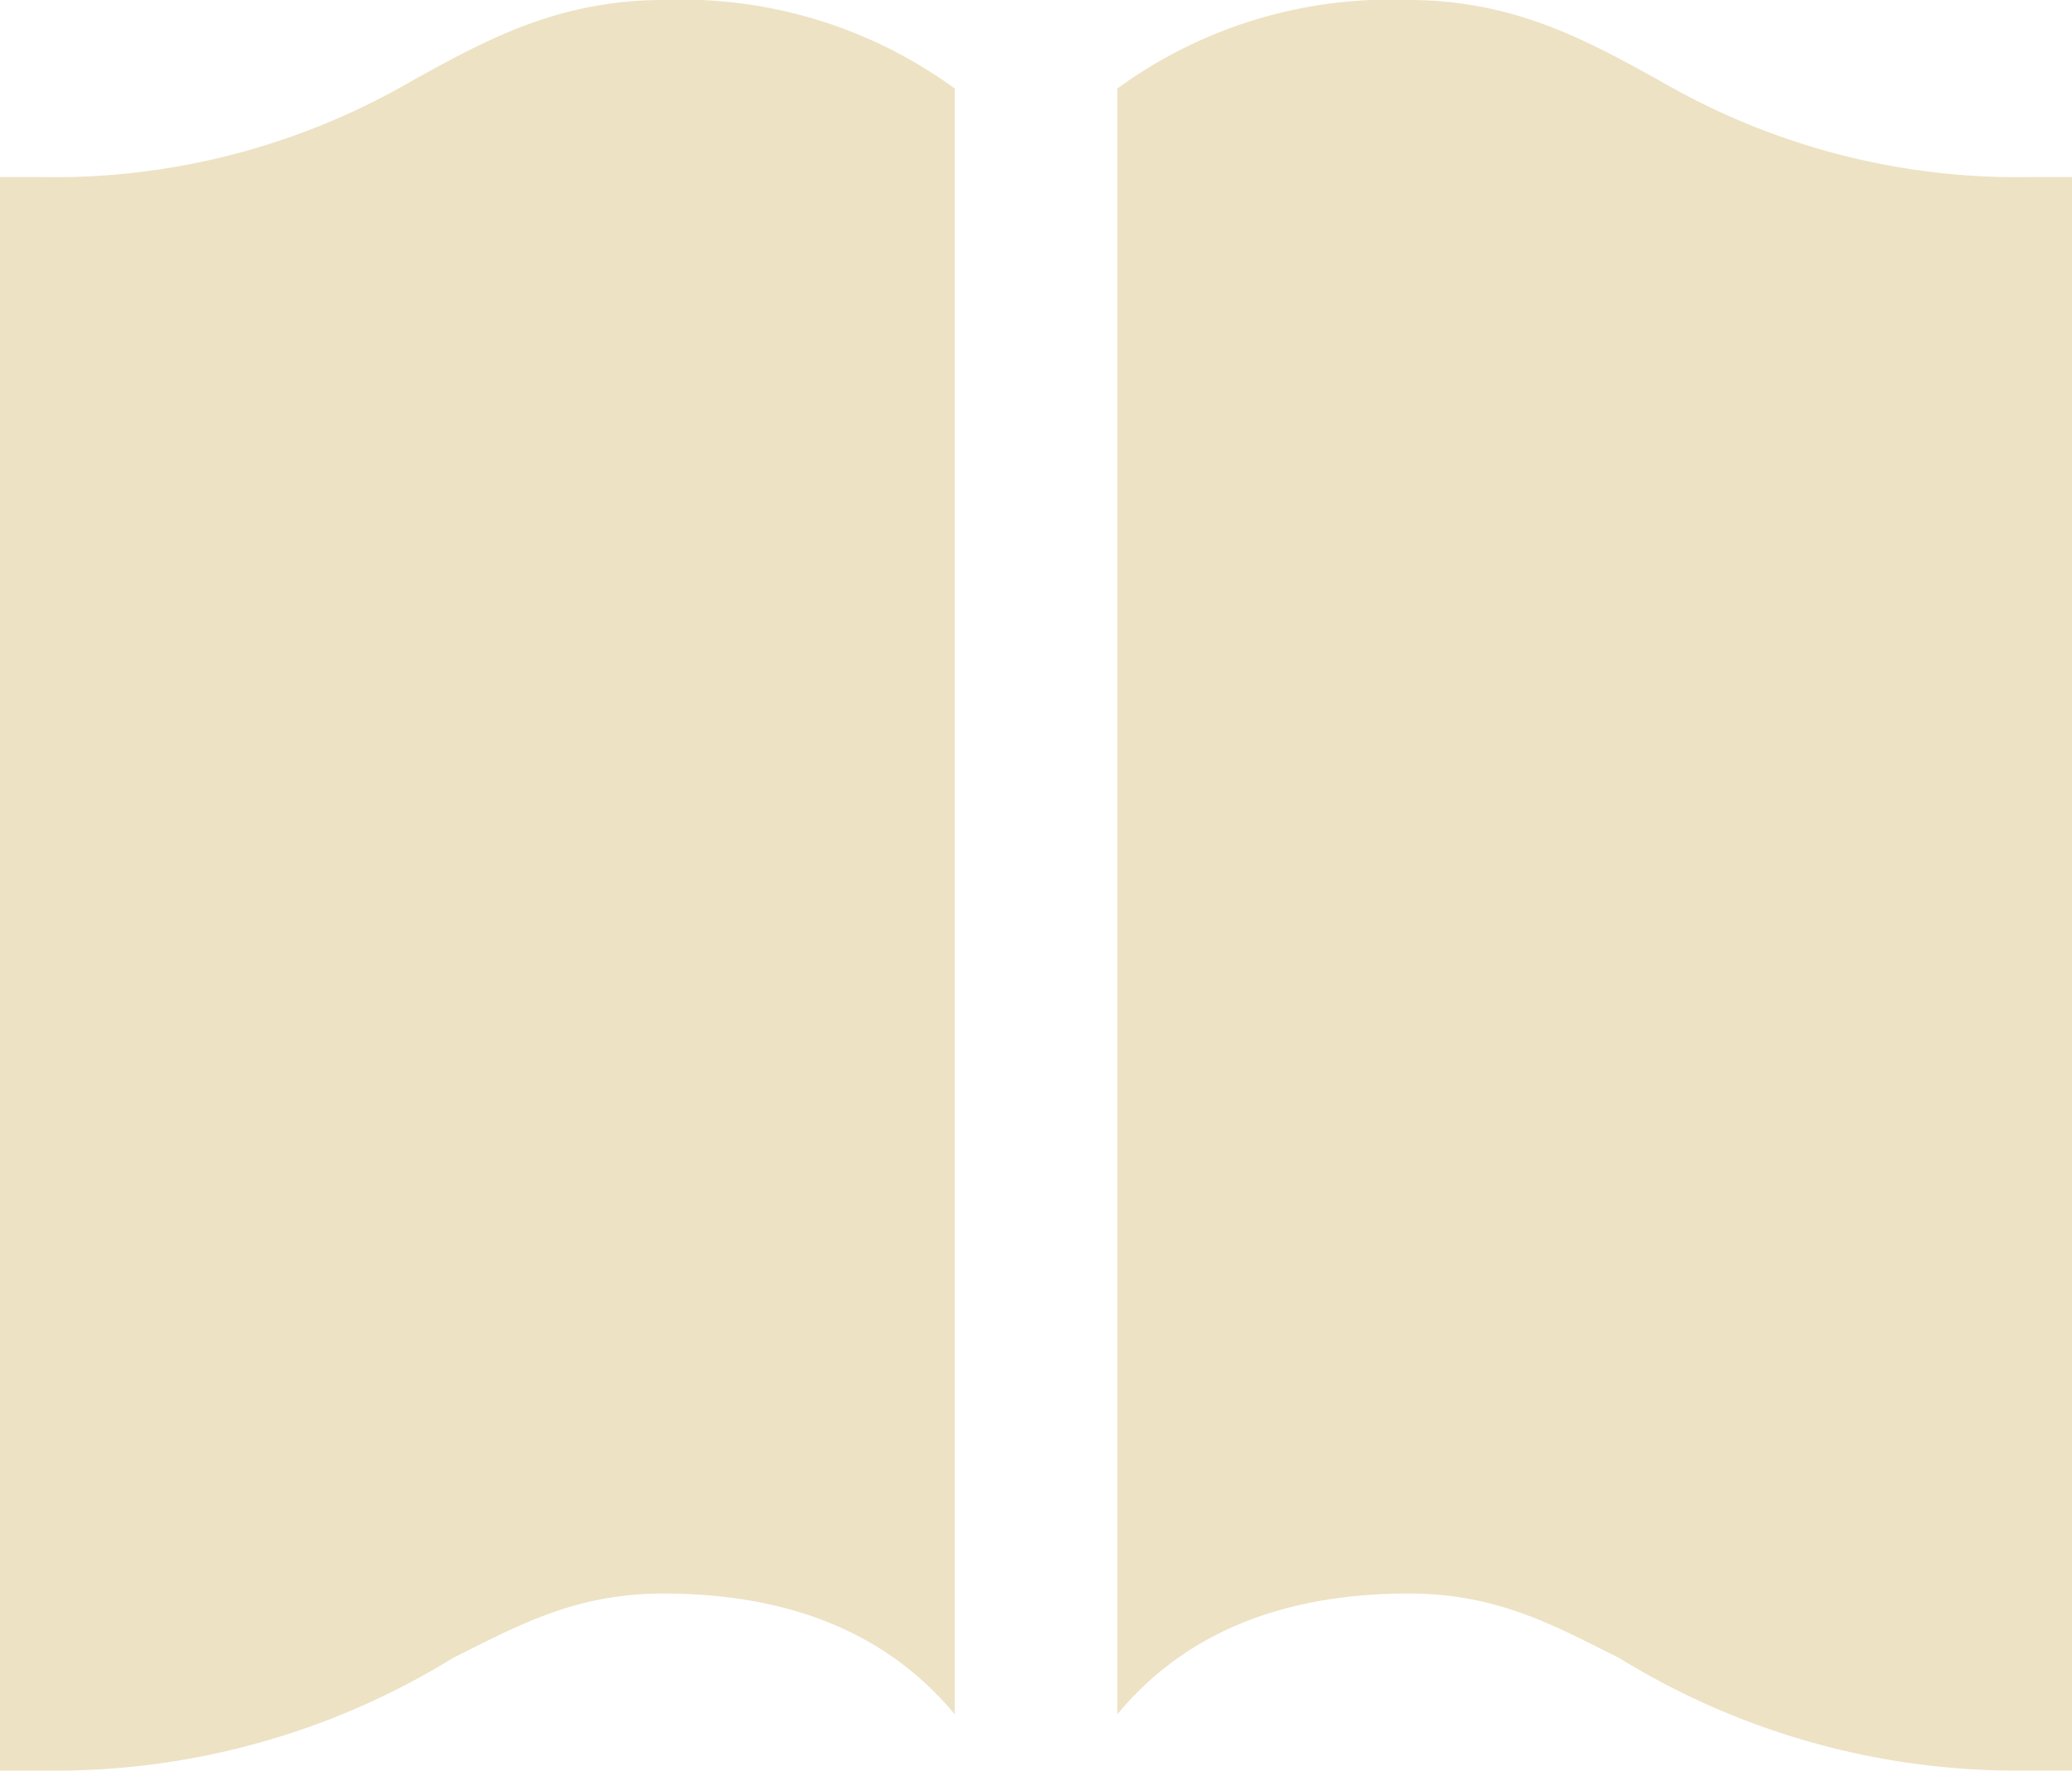
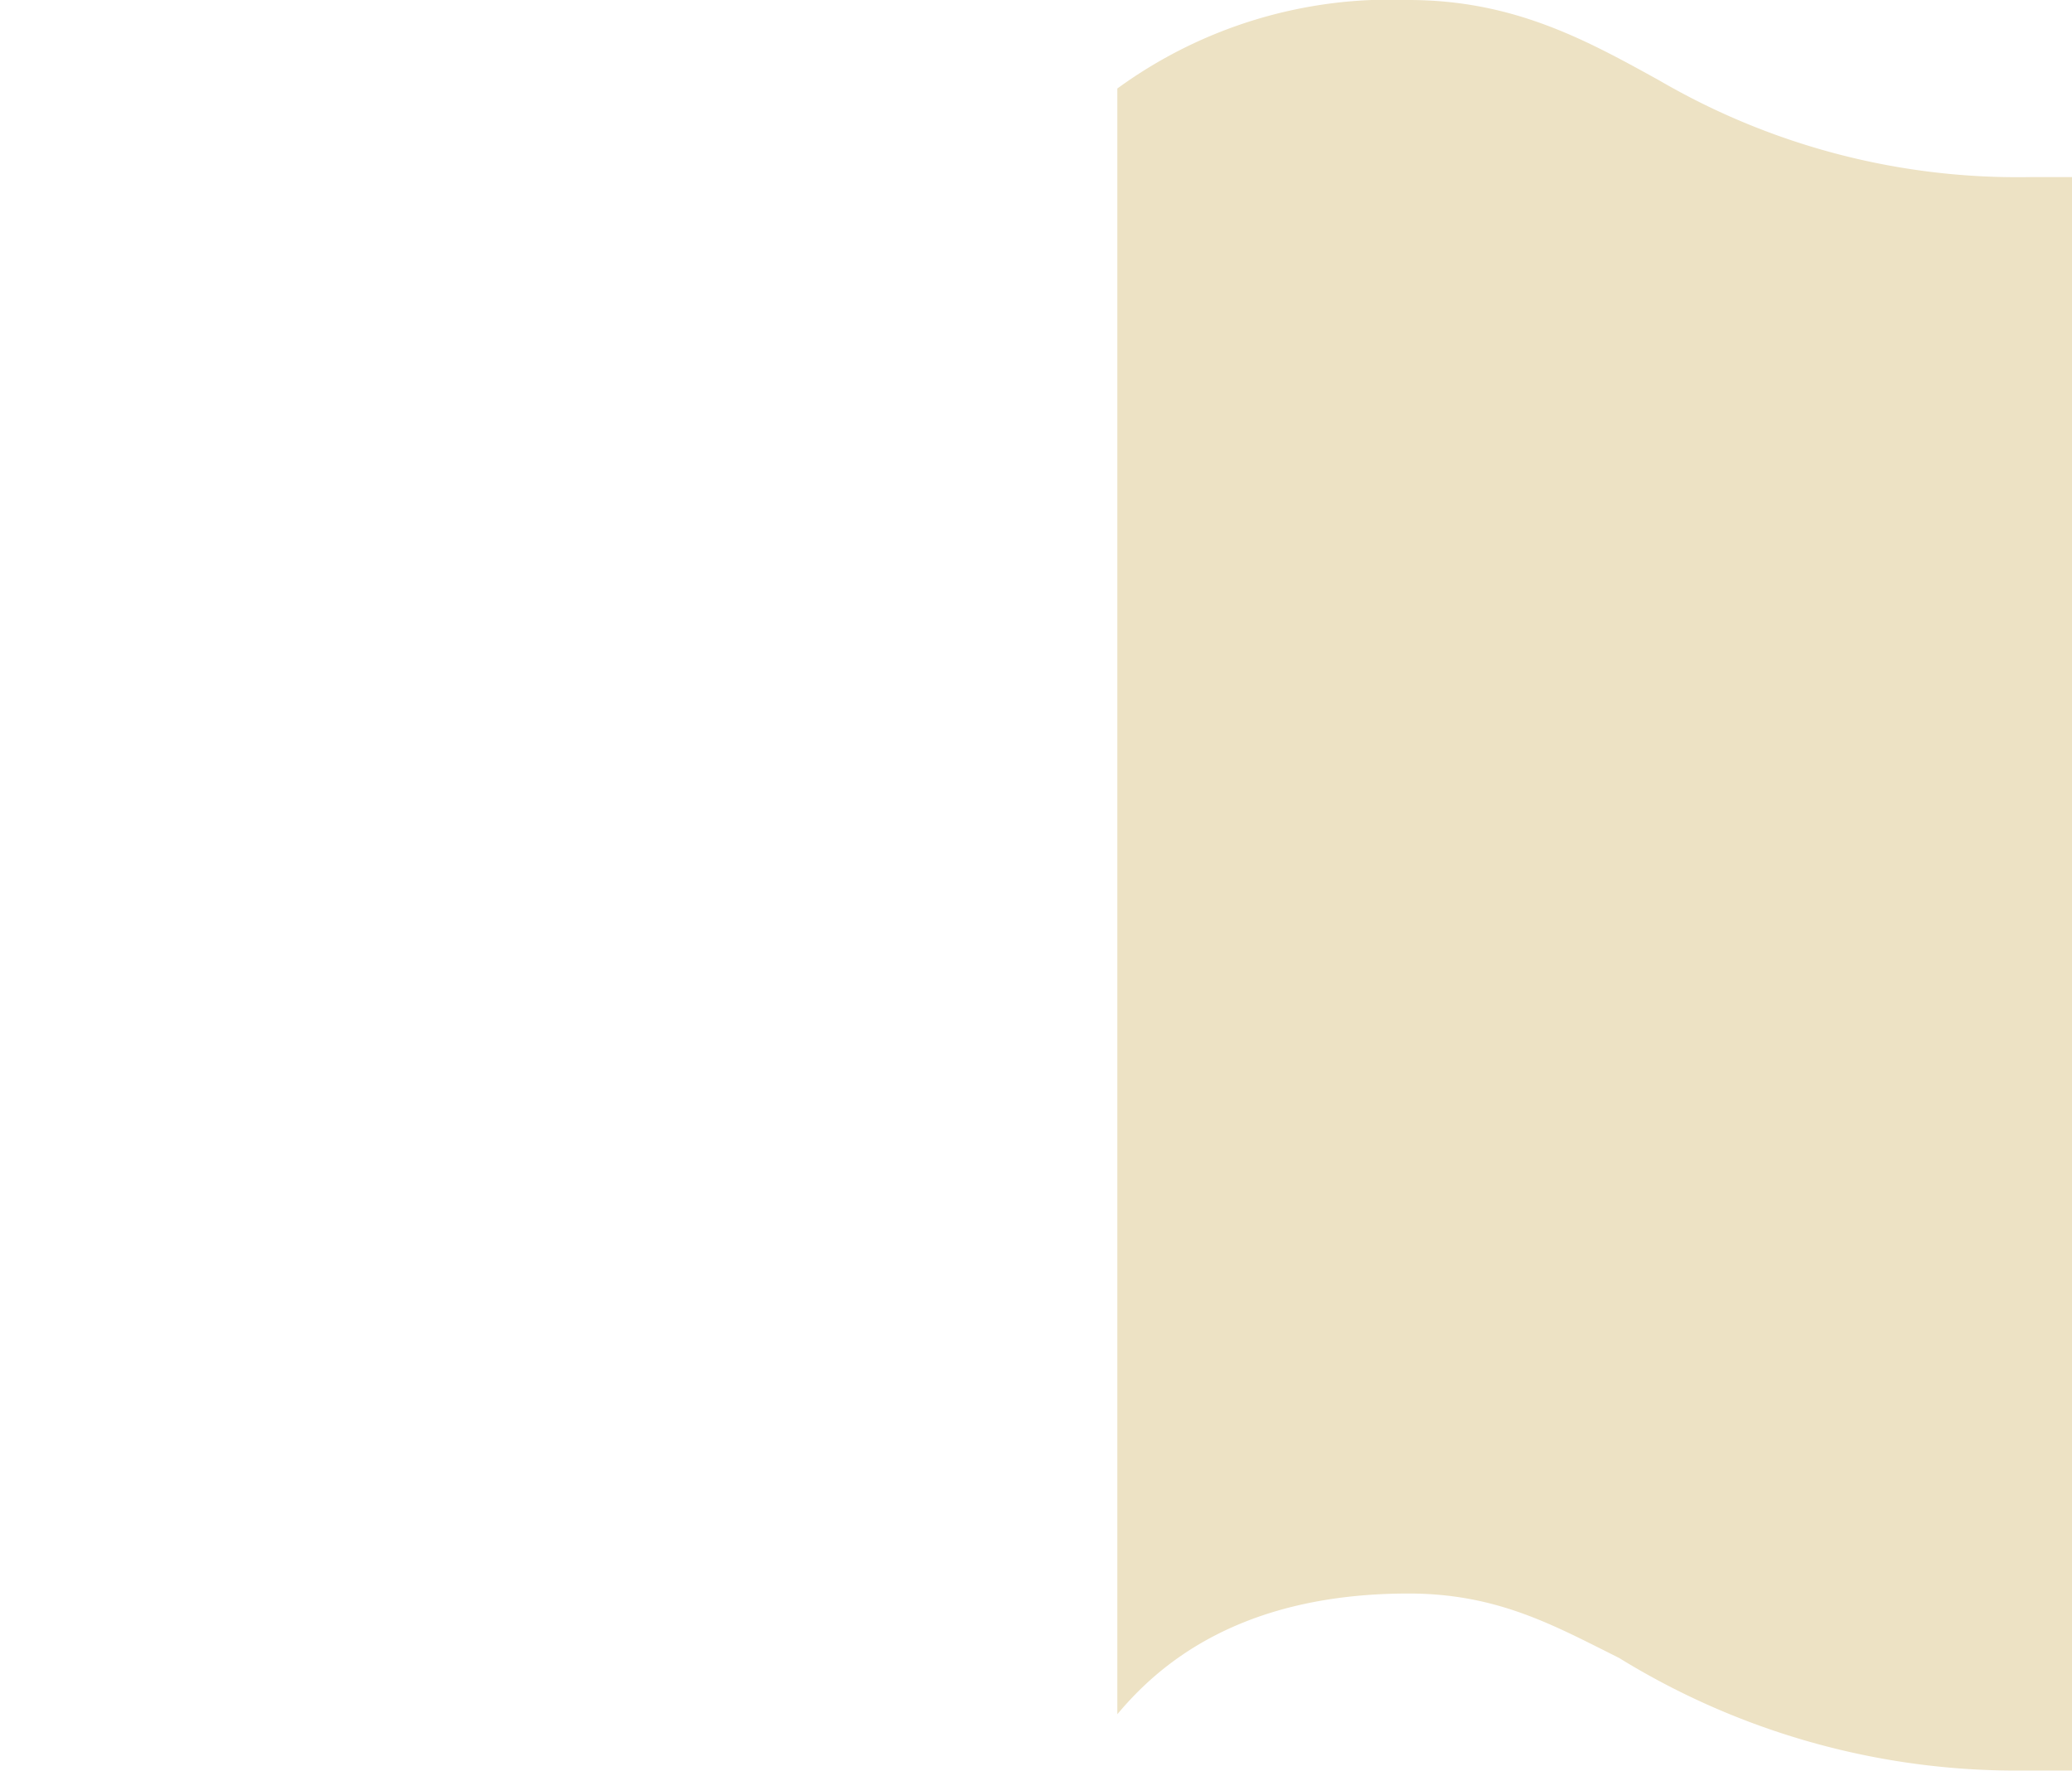
<svg xmlns="http://www.w3.org/2000/svg" id="icone_conteudo" width="58.095" height="49.648" viewBox="0 0 58.095 49.648">
  <path id="Caminho_1814" data-name="Caminho 1814" d="M77.758,29.965a19.957,19.957,0,0,1-10.435-2.708C65.282,26.128,63.24,25,60.291,25a12.98,12.98,0,0,0-8.166,2.482V73.068c1.134-1.354,3.4-3.385,8.166-3.385,2.5,0,4.083.9,5.9,1.805a21.223,21.223,0,0,0,11.342,3.159h1.361V29.965Z" transform="translate(-20.797 -25)" fill="#ede2c4" />
-   <path id="Caminho_1815" data-name="Caminho 1815" d="M18.375,29.965V74.648h1.361a21.223,21.223,0,0,0,11.342-3.159c1.815-.9,3.4-1.805,5.9-1.805,4.764,0,7.032,2.031,8.166,3.385V27.482A12.98,12.98,0,0,0,36.976,25c-2.949,0-4.991,1.128-7.032,2.257a19.957,19.957,0,0,1-10.435,2.708Z" transform="translate(-18.375 -25)" fill="#ede2c4" />
</svg>